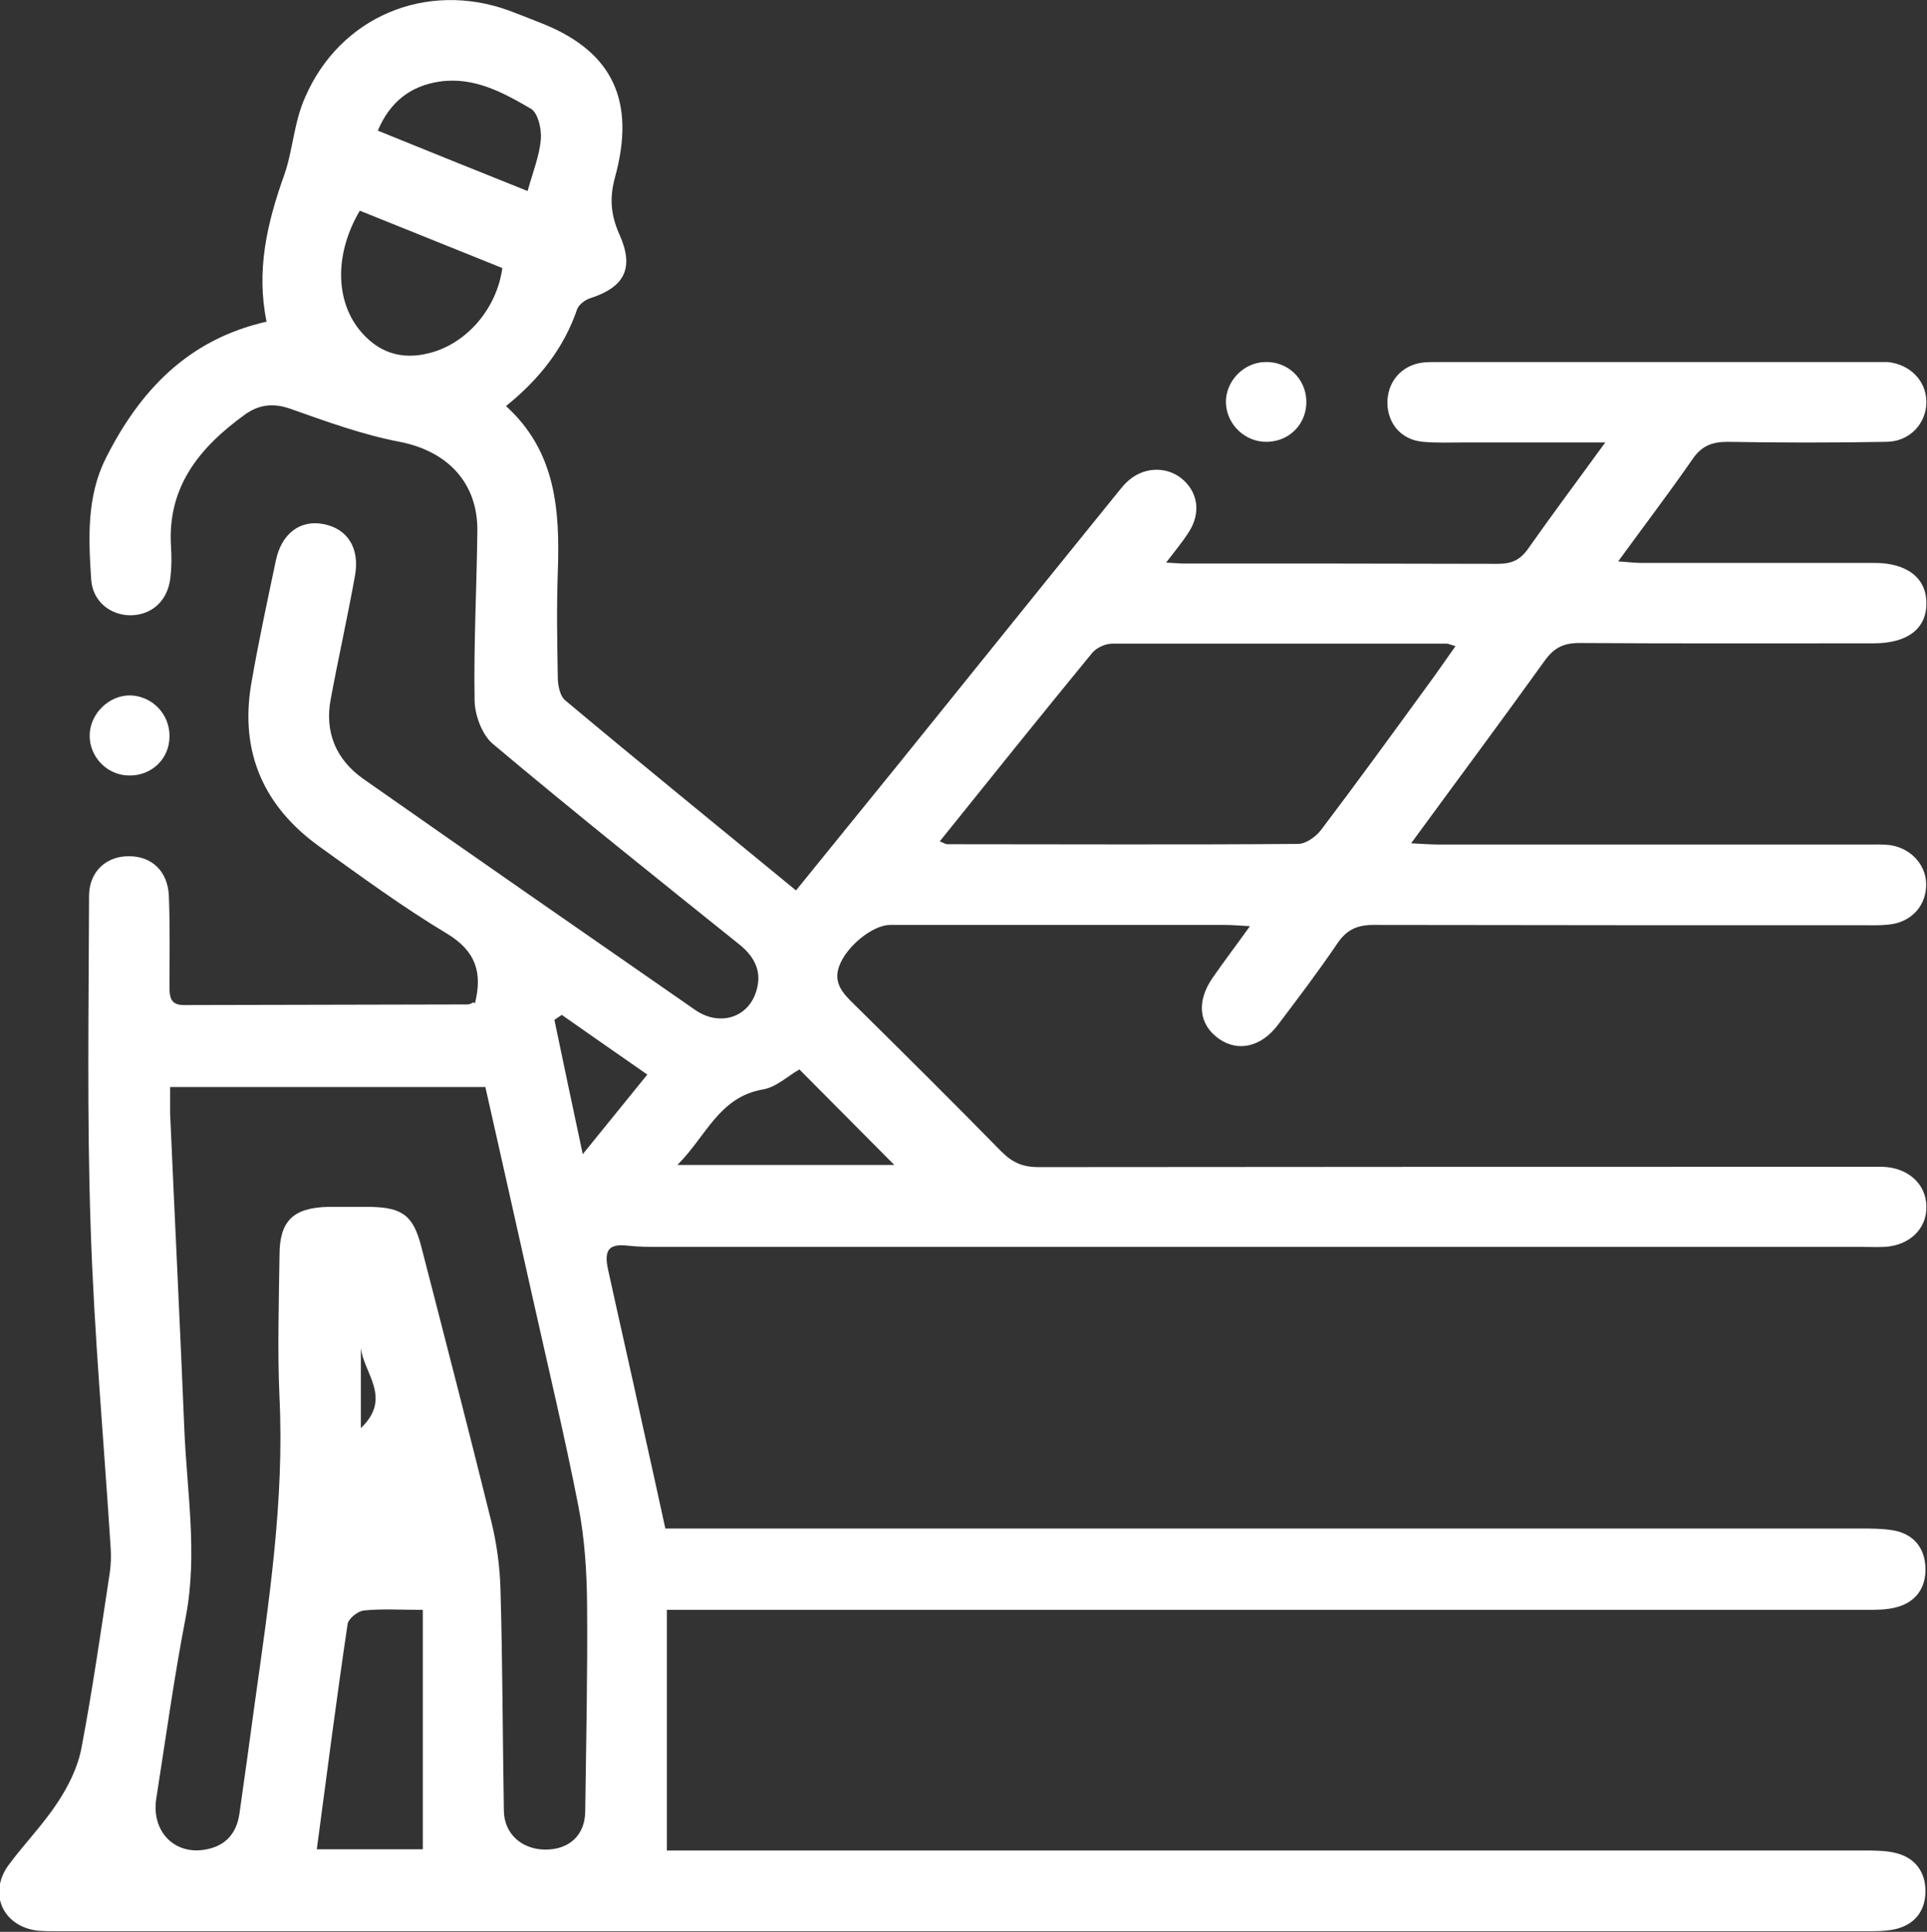
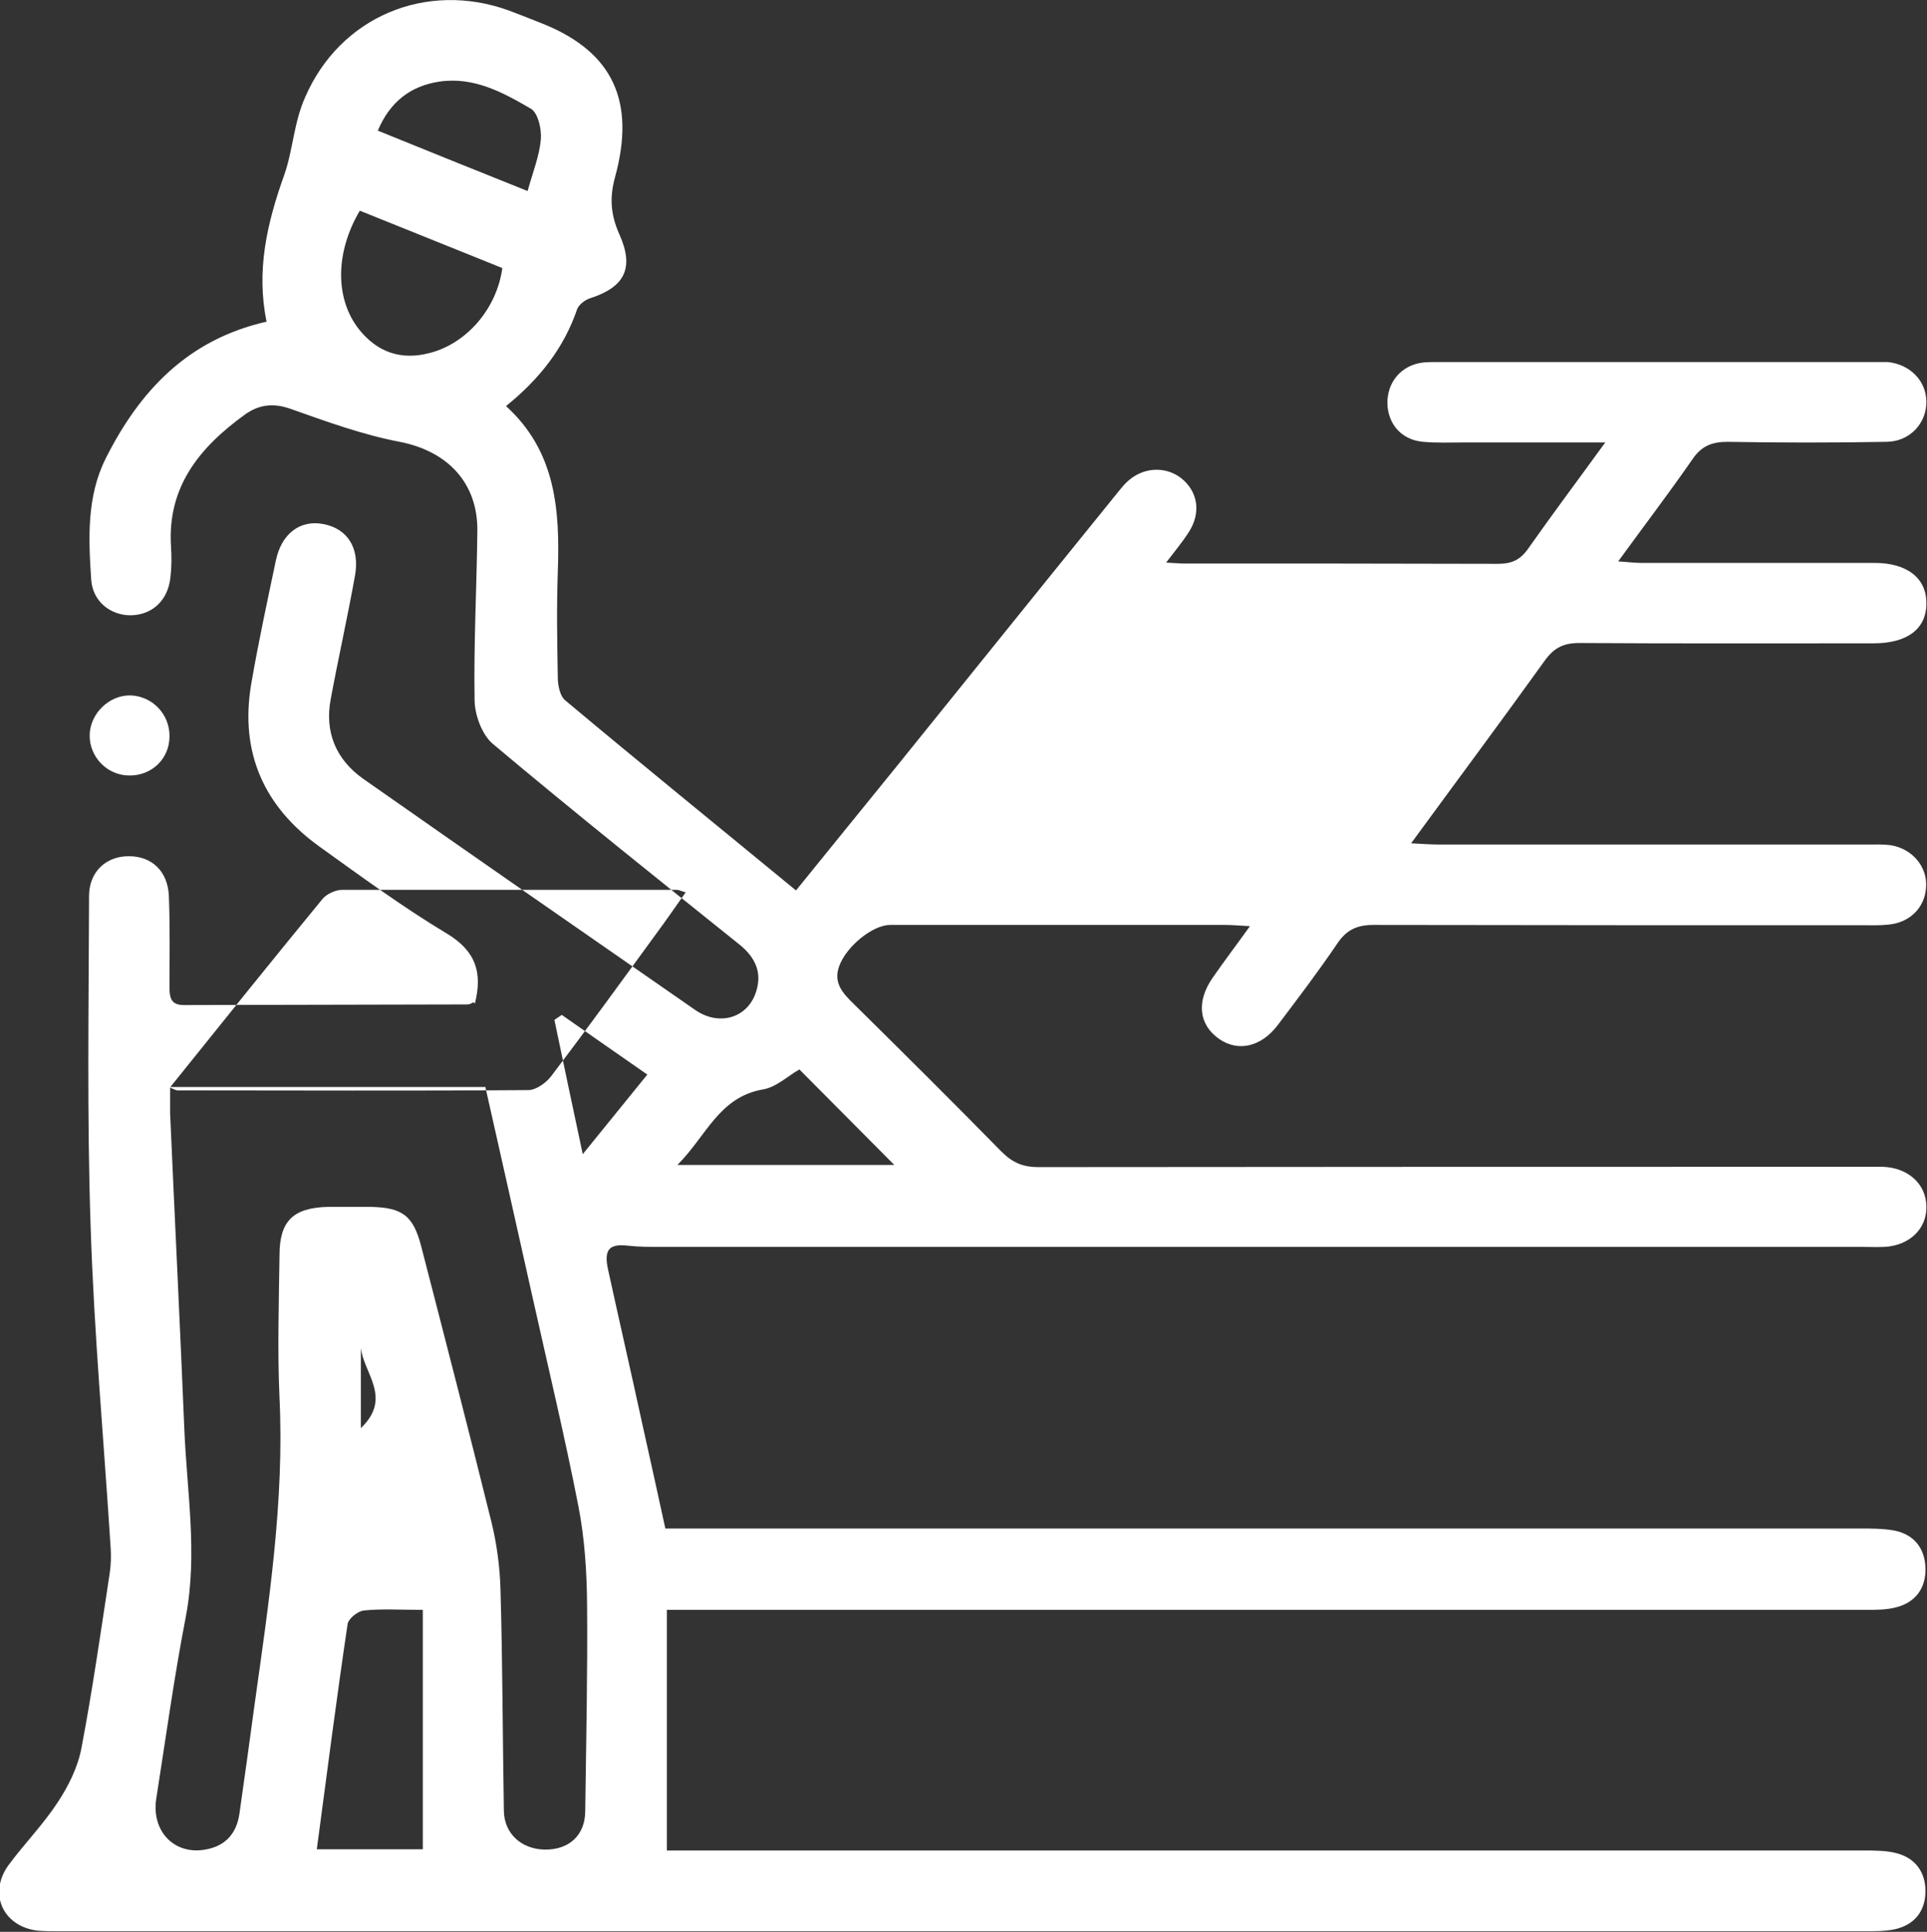
<svg xmlns="http://www.w3.org/2000/svg" id="Capa_2" data-name="Capa 2" viewBox="0 0 62.53 62.7">
  <rect x="0" y="0" width="62.53" height="62.7" fill="#333333" stroke="none" />
  <defs>
    <style>
      .cls-1 {
        fill: #fff;
      }
    </style>
  </defs>
  <g id="Capa_1-2" data-name="Capa 1">
    <g>
-       <path class="cls-1" d="M15.41,32.57c.25-.99,.04-1.7-.91-2.27-1.43-.86-2.78-1.85-4.13-2.82-1.81-1.3-2.59-3.06-2.22-5.27,.23-1.34,.52-2.68,.8-4.01,.18-.88,.79-1.34,1.55-1.19,.77,.15,1.18,.77,1.02,1.67-.24,1.34-.54,2.67-.79,4.02-.2,1.07,.18,1.96,1.06,2.58,3.58,2.51,7.18,5.01,10.77,7.5,.75,.52,1.65,.28,1.95-.52,.24-.65,.03-1.16-.51-1.6-2.68-2.15-5.37-4.3-8-6.51-.36-.3-.6-.95-.6-1.45-.03-1.82,.07-3.64,.09-5.46,.02-1.58-.98-2.6-2.52-2.9-1.21-.23-2.38-.66-3.54-1.07-.57-.2-1.03-.14-1.49,.19-1.46,1.06-2.52,2.34-2.39,4.29,.02,.33,.02,.66-.02,.99-.08,.75-.59,1.22-1.29,1.23-.66,0-1.23-.45-1.28-1.15-.09-1.34-.15-2.7,.47-3.94,1.1-2.19,2.66-3.86,5.22-4.44-.34-1.66,.01-3.19,.58-4.78,.27-.77,.31-1.7,.67-2.5C11.03,.54,13.83-.63,16.51,.34c.4,.15,.8,.31,1.2,.47,2.17,.91,2.92,2.48,2.25,4.93-.19,.69-.14,1.24,.14,1.87,.49,1.09,.17,1.71-.95,2.07-.16,.05-.36,.2-.42,.35-.43,1.26-1.21,2.26-2.31,3.15,1.63,1.48,1.75,3.4,1.68,5.39-.04,1.14-.02,2.28,0,3.42,0,.25,.07,.6,.24,.74,2.46,2.06,4.95,4.08,7.49,6.17,1.13-1.4,2.2-2.71,3.26-4.02,2.38-2.95,4.76-5.91,7.15-8.86,.1-.12,.19-.24,.3-.35,.51-.51,1.26-.56,1.79-.15,.55,.44,.65,1.13,.24,1.76-.2,.31-.44,.6-.73,.98,.26,.01,.43,.03,.59,.03,3.39,0,6.78,0,10.17,.01,.46,0,.74-.13,1-.51,.78-1.11,1.59-2.19,2.49-3.43-1.63,0-3.08,0-4.54,0-.46,0-.91,.02-1.37-.02-.7-.06-1.15-.58-1.16-1.26,0-.68,.44-1.21,1.12-1.31,.17-.02,.35-.02,.53-.02,4.71,0,9.41,0,14.12,0,.15,0,.3,0,.46,0,.72,.07,1.25,.6,1.26,1.28,.01,.7-.53,1.3-1.29,1.31-1.72,.03-3.44,.03-5.16,0-.5,0-.84,.13-1.13,.55-.76,1.1-1.57,2.16-2.42,3.33,.31,.02,.52,.05,.73,.05,2.53,0,5.06,0,7.59,0,1.06,0,1.69,.5,1.68,1.32,0,.82-.62,1.29-1.71,1.29-3.19,0-6.38,.01-9.56-.01-.51,0-.82,.16-1.12,.58-1.4,1.95-2.83,3.87-4.33,5.92,.37,.02,.64,.04,.9,.04,4.63,0,9.26,0,13.89,0,.25,0,.51-.01,.76,.02,.71,.11,1.21,.7,1.16,1.37-.04,.66-.53,1.15-1.23,1.21-.28,.03-.56,.02-.83,.02-5.29,0-10.58,0-15.87-.01-.54,0-.88,.16-1.18,.61-.61,.9-1.27,1.77-1.92,2.63-.54,.72-1.29,.89-1.91,.46-.66-.46-.75-1.22-.2-2,.36-.52,.74-1.02,1.2-1.66-.35-.02-.59-.04-.82-.04-3.62,0-7.24,0-10.86,0-.55,0-1.41,.68-1.65,1.34-.2,.55,.13,.89,.49,1.24,1.6,1.58,3.2,3.17,4.78,4.78,.35,.35,.69,.5,1.19,.5,8.93-.01,17.86-.01,26.8-.01,.2,0,.41,0,.61,0,.82,.03,1.4,.56,1.41,1.28,.02,.73-.55,1.28-1.37,1.32-.23,.01-.46,0-.68,0-13.01,0-26.01,0-39.02,0-.35,0-.71,0-1.06-.04-.61-.07-.79,.12-.65,.77,.36,1.65,.74,3.3,1.1,4.96,.25,1.11,.49,2.22,.76,3.45h.99c12.6,0,25.2,0,37.8,0,.35,0,.71,0,1.06,.06,.66,.12,1.02,.57,1.04,1.22,.02,.65-.32,1.12-.96,1.28-.31,.08-.65,.08-.98,.08-12.63,0-25.25,0-37.88,0-.3,0-.6,0-1.02,0v7.81c.2,0,.52,0,.83,0,12.68,0,25.35,0,38.03,0,.35,0,.72,0,1.05,.09,.61,.16,.93,.62,.93,1.23,0,.65-.36,1.1-1.01,1.24-.29,.06-.6,.06-.9,.06-19.56,0-39.12,0-58.68,0-.23,0-.46,0-.68-.02-1.12-.14-1.6-1.21-.93-2.13,.51-.69,1.12-1.31,1.59-2.03,.35-.53,.65-1.13,.77-1.75,.36-1.89,.63-3.79,.92-5.69,.04-.27,.05-.56,.03-.83-.22-3.48-.54-6.96-.65-10.45-.12-3.56-.06-7.13-.05-10.7,0-.8,.57-1.3,1.3-1.29,.74,0,1.26,.49,1.29,1.3,.04,.99,.02,1.97,.02,2.96,0,.35,.06,.58,.49,.57,3.06-.01,6.12-.01,9.18-.02,.07,0,.14-.04,.2-.07Zm-9.89,2.73c0,.33,0,.58,0,.83,.15,3.41,.32,6.82,.46,10.22,.08,2.04,.44,4.07,.05,6.12-.38,1.96-.65,3.94-.96,5.91-.16,1.05,.58,1.83,1.59,1.65,.65-.11,1.02-.52,1.11-1.17,.17-1.18,.33-2.35,.49-3.53,.46-3.3,.97-6.6,.81-9.96-.07-1.54-.02-3.08,0-4.63,0-1.11,.44-1.54,1.57-1.57,.46,0,.91,0,1.37,0,1.05,.02,1.4,.28,1.66,1.29,.77,2.98,1.54,5.96,2.28,8.95,.17,.7,.27,1.44,.29,2.16,.07,2.4,.07,4.8,.11,7.2,.01,.74,.57,1.25,1.33,1.26,.78,.01,1.3-.46,1.31-1.23,.03-2.25,.08-4.5,.06-6.75-.01-1.06-.08-2.13-.28-3.16-.45-2.3-1-4.59-1.51-6.88-.5-2.24-1-4.47-1.51-6.73H5.52Zm24.98-7.99c.15,.06,.19,.09,.24,.09,3.79,0,7.59,.02,11.38-.01,.26,0,.59-.24,.76-.47,1.16-1.53,2.29-3.09,3.42-4.64,.31-.42,.6-.84,.93-1.31-.16-.04-.22-.08-.29-.08-3.62,0-7.23,0-10.85,0-.22,0-.5,.13-.64,.29-1.65,2.01-3.28,4.04-4.95,6.12ZM13.72,52.25c-.75,0-1.33-.04-1.91,.02-.2,.02-.5,.26-.53,.44-.36,2.42-.67,4.84-1,7.31h3.44v-7.77ZM11.68,6.83c-.81,1.37-.81,2.87-.03,3.86,.59,.74,1.36,1.01,2.28,.77,1.2-.3,2.19-1.43,2.37-2.76-1.52-.61-3.06-1.23-4.62-1.86Zm10.31,30.98h7.03c-1-1.01-2.04-2.05-3.08-3.1-.36,.2-.75,.58-1.19,.65-1.42,.25-1.83,1.51-2.76,2.44ZM17.12,6.2c.17-.61,.38-1.13,.43-1.67,.03-.33-.09-.86-.32-1-.91-.53-1.86-1.05-2.98-.88-.93,.14-1.6,.66-1.99,1.59,1.6,.65,3.16,1.28,4.86,1.96Zm3.89,28.68c-.96-.67-1.87-1.3-2.78-1.94-.08,.05-.16,.11-.24,.16,.29,1.39,.58,2.77,.92,4.36,.77-.95,1.41-1.74,2.1-2.59Zm-9.3,11.47c1.03-.98,.09-1.78,0-2.6v2.6Z" />
-       <path class="cls-1" d="M42.39,13.01c.02,.73-.53,1.31-1.26,1.33-.72,.02-1.32-.55-1.35-1.26-.02-.7,.57-1.32,1.28-1.33,.73-.02,1.31,.54,1.33,1.26Z" />
+       <path class="cls-1" d="M15.41,32.57c.25-.99,.04-1.7-.91-2.27-1.43-.86-2.78-1.85-4.13-2.82-1.81-1.3-2.59-3.06-2.22-5.27,.23-1.34,.52-2.68,.8-4.01,.18-.88,.79-1.34,1.55-1.19,.77,.15,1.18,.77,1.02,1.67-.24,1.34-.54,2.67-.79,4.02-.2,1.07,.18,1.96,1.06,2.58,3.58,2.51,7.18,5.01,10.77,7.5,.75,.52,1.65,.28,1.95-.52,.24-.65,.03-1.16-.51-1.6-2.68-2.15-5.37-4.3-8-6.51-.36-.3-.6-.95-.6-1.45-.03-1.82,.07-3.64,.09-5.46,.02-1.58-.98-2.6-2.52-2.9-1.21-.23-2.38-.66-3.54-1.07-.57-.2-1.03-.14-1.49,.19-1.46,1.06-2.52,2.34-2.39,4.29,.02,.33,.02,.66-.02,.99-.08,.75-.59,1.22-1.29,1.23-.66,0-1.23-.45-1.28-1.15-.09-1.34-.15-2.7,.47-3.94,1.1-2.19,2.66-3.86,5.22-4.44-.34-1.66,.01-3.19,.58-4.78,.27-.77,.31-1.7,.67-2.5C11.03,.54,13.83-.63,16.51,.34c.4,.15,.8,.31,1.2,.47,2.17,.91,2.92,2.48,2.25,4.93-.19,.69-.14,1.24,.14,1.87,.49,1.09,.17,1.71-.95,2.07-.16,.05-.36,.2-.42,.35-.43,1.26-1.21,2.26-2.31,3.15,1.63,1.48,1.75,3.4,1.68,5.39-.04,1.14-.02,2.28,0,3.42,0,.25,.07,.6,.24,.74,2.46,2.06,4.95,4.08,7.49,6.17,1.13-1.4,2.2-2.71,3.26-4.02,2.38-2.95,4.76-5.91,7.15-8.86,.1-.12,.19-.24,.3-.35,.51-.51,1.26-.56,1.79-.15,.55,.44,.65,1.13,.24,1.76-.2,.31-.44,.6-.73,.98,.26,.01,.43,.03,.59,.03,3.39,0,6.78,0,10.17,.01,.46,0,.74-.13,1-.51,.78-1.11,1.59-2.19,2.49-3.43-1.63,0-3.08,0-4.54,0-.46,0-.91,.02-1.37-.02-.7-.06-1.15-.58-1.16-1.26,0-.68,.44-1.21,1.12-1.31,.17-.02,.35-.02,.53-.02,4.71,0,9.41,0,14.12,0,.15,0,.3,0,.46,0,.72,.07,1.25,.6,1.26,1.28,.01,.7-.53,1.3-1.29,1.31-1.72,.03-3.44,.03-5.16,0-.5,0-.84,.13-1.13,.55-.76,1.1-1.57,2.16-2.42,3.33,.31,.02,.52,.05,.73,.05,2.53,0,5.06,0,7.59,0,1.06,0,1.69,.5,1.68,1.32,0,.82-.62,1.29-1.71,1.29-3.19,0-6.38,.01-9.56-.01-.51,0-.82,.16-1.12,.58-1.4,1.95-2.83,3.87-4.33,5.92,.37,.02,.64,.04,.9,.04,4.63,0,9.26,0,13.89,0,.25,0,.51-.01,.76,.02,.71,.11,1.21,.7,1.16,1.37-.04,.66-.53,1.15-1.23,1.21-.28,.03-.56,.02-.83,.02-5.29,0-10.58,0-15.87-.01-.54,0-.88,.16-1.18,.61-.61,.9-1.27,1.77-1.92,2.63-.54,.72-1.29,.89-1.91,.46-.66-.46-.75-1.22-.2-2,.36-.52,.74-1.02,1.2-1.66-.35-.02-.59-.04-.82-.04-3.62,0-7.24,0-10.86,0-.55,0-1.41,.68-1.65,1.34-.2,.55,.13,.89,.49,1.24,1.6,1.58,3.2,3.17,4.78,4.78,.35,.35,.69,.5,1.19,.5,8.93-.01,17.86-.01,26.8-.01,.2,0,.41,0,.61,0,.82,.03,1.4,.56,1.41,1.28,.02,.73-.55,1.28-1.37,1.32-.23,.01-.46,0-.68,0-13.01,0-26.01,0-39.02,0-.35,0-.71,0-1.06-.04-.61-.07-.79,.12-.65,.77,.36,1.65,.74,3.3,1.1,4.96,.25,1.11,.49,2.22,.76,3.45h.99c12.6,0,25.2,0,37.8,0,.35,0,.71,0,1.06,.06,.66,.12,1.02,.57,1.04,1.22,.02,.65-.32,1.12-.96,1.28-.31,.08-.65,.08-.98,.08-12.63,0-25.25,0-37.88,0-.3,0-.6,0-1.02,0v7.81c.2,0,.52,0,.83,0,12.68,0,25.35,0,38.03,0,.35,0,.72,0,1.05,.09,.61,.16,.93,.62,.93,1.23,0,.65-.36,1.1-1.01,1.24-.29,.06-.6,.06-.9,.06-19.56,0-39.12,0-58.68,0-.23,0-.46,0-.68-.02-1.12-.14-1.6-1.21-.93-2.13,.51-.69,1.12-1.31,1.59-2.03,.35-.53,.65-1.13,.77-1.75,.36-1.89,.63-3.79,.92-5.69,.04-.27,.05-.56,.03-.83-.22-3.48-.54-6.96-.65-10.45-.12-3.56-.06-7.13-.05-10.7,0-.8,.57-1.3,1.3-1.29,.74,0,1.26,.49,1.29,1.3,.04,.99,.02,1.97,.02,2.96,0,.35,.06,.58,.49,.57,3.06-.01,6.12-.01,9.18-.02,.07,0,.14-.04,.2-.07Zm-9.89,2.73c0,.33,0,.58,0,.83,.15,3.41,.32,6.82,.46,10.22,.08,2.04,.44,4.07,.05,6.12-.38,1.96-.65,3.94-.96,5.91-.16,1.05,.58,1.83,1.59,1.65,.65-.11,1.02-.52,1.11-1.17,.17-1.18,.33-2.35,.49-3.53,.46-3.3,.97-6.6,.81-9.96-.07-1.54-.02-3.08,0-4.63,0-1.11,.44-1.54,1.57-1.57,.46,0,.91,0,1.37,0,1.05,.02,1.4,.28,1.66,1.29,.77,2.98,1.54,5.96,2.28,8.95,.17,.7,.27,1.44,.29,2.16,.07,2.4,.07,4.8,.11,7.2,.01,.74,.57,1.25,1.33,1.26,.78,.01,1.3-.46,1.31-1.23,.03-2.25,.08-4.5,.06-6.75-.01-1.06-.08-2.13-.28-3.16-.45-2.3-1-4.59-1.51-6.88-.5-2.24-1-4.47-1.51-6.73H5.52Zc.15,.06,.19,.09,.24,.09,3.79,0,7.59,.02,11.38-.01,.26,0,.59-.24,.76-.47,1.16-1.53,2.29-3.09,3.42-4.64,.31-.42,.6-.84,.93-1.31-.16-.04-.22-.08-.29-.08-3.62,0-7.23,0-10.85,0-.22,0-.5,.13-.64,.29-1.65,2.01-3.28,4.04-4.95,6.12ZM13.72,52.25c-.75,0-1.33-.04-1.91,.02-.2,.02-.5,.26-.53,.44-.36,2.42-.67,4.84-1,7.31h3.44v-7.77ZM11.68,6.83c-.81,1.37-.81,2.87-.03,3.86,.59,.74,1.36,1.01,2.28,.77,1.2-.3,2.19-1.43,2.37-2.76-1.52-.61-3.06-1.23-4.62-1.86Zm10.31,30.98h7.03c-1-1.01-2.04-2.05-3.08-3.1-.36,.2-.75,.58-1.19,.65-1.42,.25-1.83,1.51-2.76,2.44ZM17.12,6.2c.17-.61,.38-1.13,.43-1.67,.03-.33-.09-.86-.32-1-.91-.53-1.86-1.05-2.98-.88-.93,.14-1.6,.66-1.99,1.59,1.6,.65,3.16,1.28,4.86,1.96Zm3.89,28.68c-.96-.67-1.87-1.3-2.78-1.94-.08,.05-.16,.11-.24,.16,.29,1.39,.58,2.77,.92,4.36,.77-.95,1.41-1.74,2.1-2.59Zm-9.3,11.47c1.03-.98,.09-1.78,0-2.6v2.6Z" />
      <path class="cls-1" d="M4.2,25.17c-.72,0-1.3-.6-1.29-1.31,.01-.7,.63-1.3,1.32-1.29,.71,.02,1.28,.61,1.27,1.33,0,.73-.58,1.28-1.31,1.27Z" />
    </g>
  </g>
</svg>